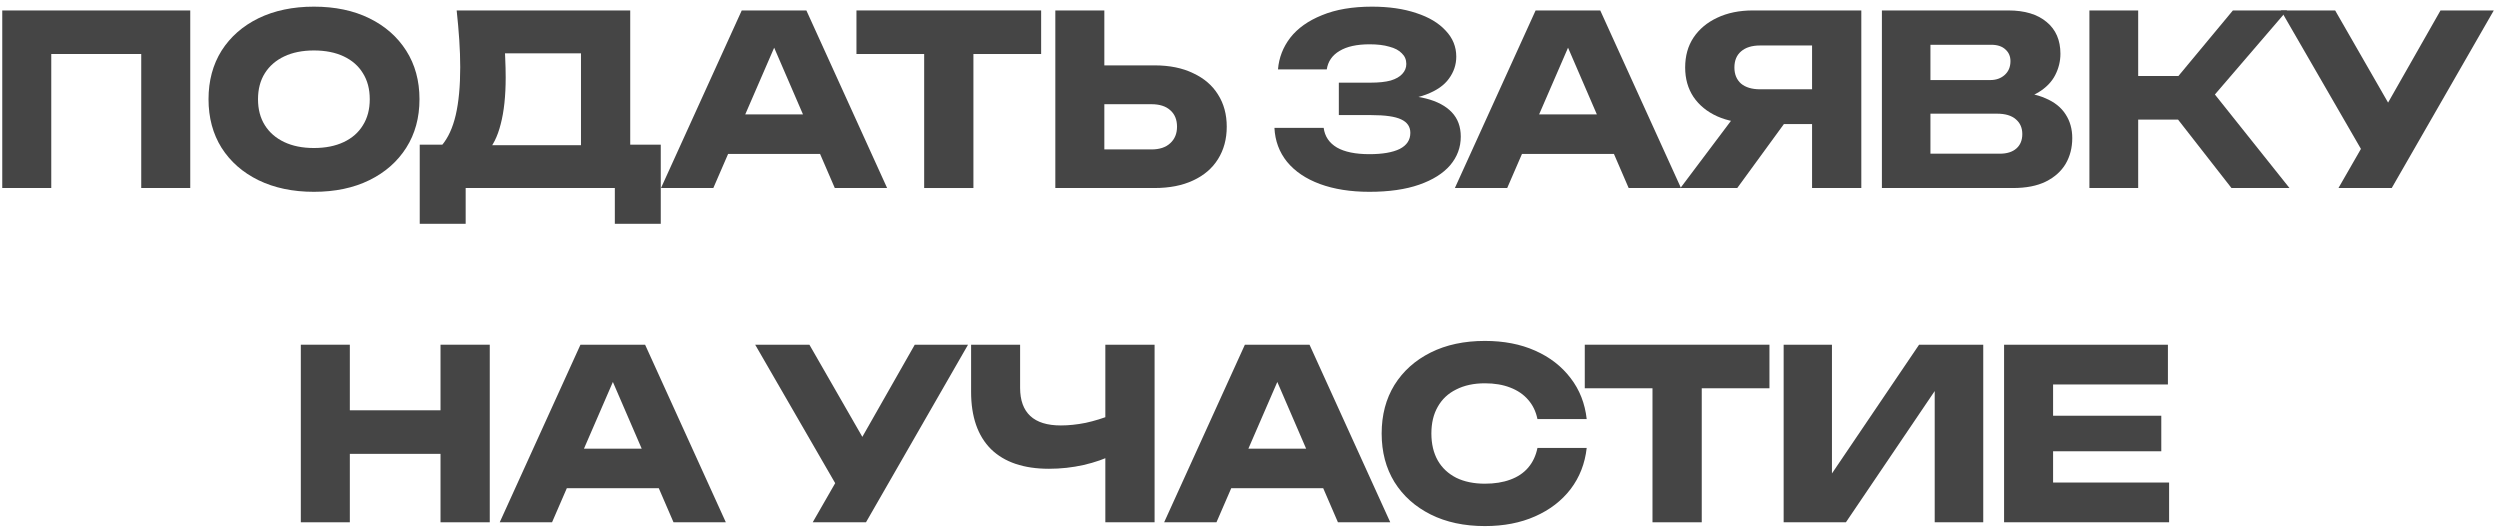
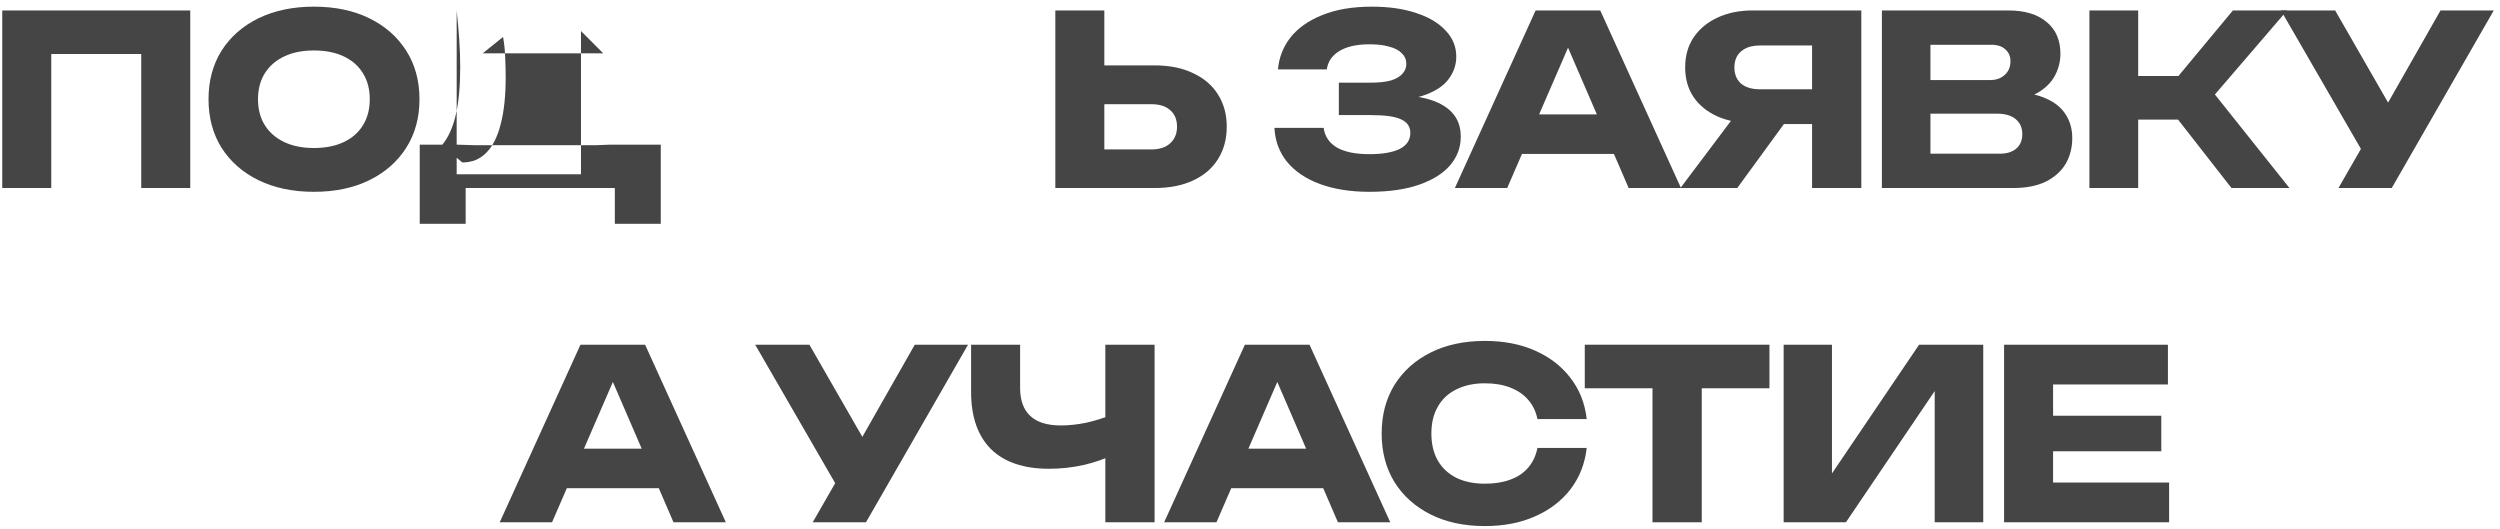
<svg xmlns="http://www.w3.org/2000/svg" width="359" height="76" viewBox="0 0 359 76" fill="none">
  <path d="M27.32 1.5V27H20.282V4.56L23.444 7.756H4.2L7.362 4.56V27H0.324V1.5H27.32Z" fill="#454545" />
  <path d="M45.074 27.544C42.06 27.544 39.408 26.989 37.118 25.878C34.852 24.767 33.084 23.215 31.814 21.22C30.568 19.225 29.944 16.902 29.944 14.25C29.944 11.598 30.568 9.275 31.814 7.28C33.084 5.285 34.852 3.733 37.118 2.622C39.408 1.511 42.06 0.956 45.074 0.956C48.112 0.956 50.764 1.511 53.03 2.622C55.297 3.733 57.065 5.285 58.334 7.28C59.604 9.275 60.238 11.598 60.238 14.25C60.238 16.902 59.604 19.225 58.334 21.22C57.065 23.215 55.297 24.767 53.03 25.878C50.764 26.989 48.112 27.544 45.074 27.544ZM45.074 21.254C46.729 21.254 48.157 20.971 49.358 20.404C50.56 19.837 51.478 19.033 52.112 17.99C52.77 16.947 53.098 15.701 53.098 14.25C53.098 12.799 52.77 11.553 52.112 10.51C51.478 9.467 50.56 8.663 49.358 8.096C48.157 7.529 46.729 7.246 45.074 7.246C43.442 7.246 42.026 7.529 40.824 8.096C39.623 8.663 38.694 9.467 38.036 10.51C37.379 11.553 37.05 12.799 37.05 14.25C37.05 15.701 37.379 16.947 38.036 17.99C38.694 19.033 39.623 19.837 40.824 20.404C42.026 20.971 43.442 21.254 45.074 21.254Z" fill="#454545" />
-   <path d="M60.274 32.134V20.778H65.782L68.026 20.846H85.706L87.474 20.778H94.886V32.134H88.29V27H66.87V32.134H60.274ZM65.578 1.5H90.5V25.028H83.428V4.458L86.624 7.654H69.318L72.242 5.308C72.423 6.351 72.525 7.359 72.548 8.334C72.593 9.309 72.616 10.238 72.616 11.122C72.616 13.774 72.378 16.007 71.902 17.82C71.448 19.633 70.757 21.005 69.828 21.934C68.921 22.863 67.776 23.328 66.394 23.328L63.436 20.88C64.343 19.815 65.011 18.364 65.442 16.528C65.873 14.669 66.088 12.38 66.088 9.66C66.088 8.413 66.043 7.11 65.952 5.75C65.861 4.39 65.737 2.973 65.578 1.5Z" fill="#454545" />
-   <path d="M102.23 22.104V16.426H119.808V22.104H102.23ZM115.796 1.5L127.39 27H119.876L110.152 4.492H112.192L102.434 27H94.92L106.514 1.5H115.796Z" fill="#454545" />
-   <path d="M132.711 4.594H139.783V27H132.711V4.594ZM122.987 1.5H149.507V7.756H122.987V1.5Z" fill="#454545" />
+   <path d="M60.274 32.134V20.778H65.782L68.026 20.846H85.706L87.474 20.778H94.886V32.134H88.29V27H66.87V32.134H60.274ZM65.578 1.5V25.028H83.428V4.458L86.624 7.654H69.318L72.242 5.308C72.423 6.351 72.525 7.359 72.548 8.334C72.593 9.309 72.616 10.238 72.616 11.122C72.616 13.774 72.378 16.007 71.902 17.82C71.448 19.633 70.757 21.005 69.828 21.934C68.921 22.863 67.776 23.328 66.394 23.328L63.436 20.88C64.343 19.815 65.011 18.364 65.442 16.528C65.873 14.669 66.088 12.38 66.088 9.66C66.088 8.413 66.043 7.11 65.952 5.75C65.861 4.39 65.737 2.973 65.578 1.5Z" fill="#454545" />
  <path d="M151.545 27V1.5H158.583V24.62L155.421 21.458H165.349C166.505 21.458 167.4 21.163 168.035 20.574C168.692 19.985 169.021 19.191 169.021 18.194C169.021 17.174 168.692 16.381 168.035 15.814C167.4 15.247 166.505 14.964 165.349 14.964H154.809V9.388H165.791C167.944 9.388 169.792 9.762 171.333 10.51C172.897 11.235 174.087 12.255 174.903 13.57C175.742 14.885 176.161 16.426 176.161 18.194C176.161 19.962 175.742 21.515 174.903 22.852C174.087 24.167 172.897 25.187 171.333 25.912C169.792 26.637 167.944 27 165.791 27H151.545Z" fill="#454545" />
  <path d="M196.643 27.544C193.945 27.544 191.577 27.17 189.537 26.422C187.519 25.674 185.944 24.609 184.811 23.226C183.7 21.843 183.099 20.223 183.009 18.364H190.081C190.239 19.588 190.874 20.529 191.985 21.186C193.095 21.821 194.648 22.138 196.643 22.138C198.524 22.138 199.975 21.889 200.995 21.39C202.015 20.869 202.525 20.098 202.525 19.078C202.525 18.194 202.083 17.548 201.199 17.14C200.337 16.732 198.909 16.528 196.915 16.528H192.257V11.87H196.813C197.991 11.87 198.955 11.768 199.703 11.564C200.451 11.337 201.006 11.02 201.369 10.612C201.754 10.204 201.947 9.728 201.947 9.184C201.947 8.572 201.731 8.062 201.301 7.654C200.893 7.223 200.292 6.906 199.499 6.702C198.728 6.475 197.787 6.362 196.677 6.362C194.841 6.362 193.401 6.679 192.359 7.314C191.316 7.926 190.704 8.81 190.523 9.966H183.519C183.655 8.289 184.244 6.77 185.287 5.41C186.352 4.05 187.871 2.973 189.843 2.18C191.815 1.364 194.206 0.956 197.017 0.956C199.442 0.956 201.561 1.262 203.375 1.874C205.188 2.463 206.593 3.302 207.591 4.39C208.611 5.455 209.121 6.702 209.121 8.13C209.121 9.286 208.769 10.34 208.067 11.292C207.387 12.244 206.299 13.003 204.803 13.57C203.329 14.137 201.414 14.42 199.057 14.42V13.706C201.278 13.593 203.182 13.74 204.769 14.148C206.378 14.556 207.613 15.213 208.475 16.12C209.336 17.027 209.767 18.194 209.767 19.622C209.767 21.163 209.257 22.535 208.237 23.736C207.217 24.915 205.732 25.844 203.783 26.524C201.833 27.204 199.453 27.544 196.643 27.544Z" fill="#454545" />
  <path d="M216.23 22.104V16.426H233.808V22.104H216.23ZM229.796 1.5L241.39 27H233.876L224.152 4.492H226.192L216.434 27H208.92L220.514 1.5H229.796Z" fill="#454545" />
  <path d="M262.389 12.822V17.82H251.747L251.713 17.684C249.763 17.684 248.052 17.355 246.579 16.698C245.128 16.041 243.995 15.111 243.179 13.91C242.385 12.709 241.989 11.303 241.989 9.694C241.989 8.039 242.385 6.611 243.179 5.41C243.995 4.186 245.128 3.234 246.579 2.554C248.052 1.851 249.763 1.5 251.713 1.5H267.285V27H260.213V3.37L263.375 6.532H252.733C251.577 6.532 250.67 6.815 250.013 7.382C249.378 7.926 249.061 8.697 249.061 9.694C249.061 10.669 249.378 11.439 250.013 12.006C250.67 12.55 251.577 12.822 252.733 12.822H262.389ZM258.173 15.066L249.469 27H241.309L250.285 15.066H258.173Z" fill="#454545" />
  <path d="M288.295 14.522L288.873 13.196C290.845 13.241 292.466 13.547 293.735 14.114C295.027 14.658 295.991 15.429 296.625 16.426C297.26 17.401 297.577 18.534 297.577 19.826C297.577 21.209 297.26 22.444 296.625 23.532C295.991 24.597 295.039 25.447 293.769 26.082C292.523 26.694 290.959 27 289.077 27H270.241V1.5H288.397C290.755 1.5 292.591 2.055 293.905 3.166C295.22 4.254 295.877 5.773 295.877 7.722C295.877 8.787 295.628 9.807 295.129 10.782C294.631 11.757 293.826 12.584 292.715 13.264C291.627 13.921 290.154 14.341 288.295 14.522ZM277.211 25.368L274.491 22.07H287.173C288.193 22.07 288.987 21.821 289.553 21.322C290.12 20.823 290.403 20.132 290.403 19.248C290.403 18.364 290.097 17.661 289.485 17.14C288.873 16.596 287.967 16.324 286.765 16.324H274.491V11.496H285.813C286.629 11.496 287.309 11.258 287.853 10.782C288.42 10.283 288.703 9.615 288.703 8.776C288.703 8.096 288.465 7.541 287.989 7.11C287.513 6.657 286.833 6.43 285.949 6.43H274.525L277.211 3.132V25.368Z" fill="#454545" />
  <path d="M300.039 27V1.5H307.043V27H300.039ZM310.273 13.978L320.643 1.5H328.429L318.059 13.57L328.769 27H320.439L310.273 13.978ZM303.983 10.918H317.073V17.174H303.983V10.918Z" fill="#454545" />
  <path d="M335.803 27L340.393 19.01H340.495L350.457 1.5H358.107L343.453 27H335.803ZM340.291 23.566L327.541 1.5H335.327L345.289 18.84L340.291 23.566Z" fill="#454545" />
-   <path d="M43.198 49.5H50.236V75H43.198V49.5ZM63.258 49.5H70.33V75H63.258V49.5ZM47.142 58.918H66.182V65.174H47.142V58.918Z" fill="#454545" />
  <path d="M79.07 70.104V64.426H96.648V70.104H79.07ZM92.636 49.5L104.23 75H96.716L86.992 52.492H89.032L79.274 75H71.76L83.354 49.5H92.636Z" fill="#454545" />
  <path d="M116.706 75L121.296 67.01H121.398L131.36 49.5H139.01L124.356 75H116.706ZM121.194 71.566L108.444 49.5H116.23L126.192 66.84L121.194 71.566Z" fill="#454545" />
  <path d="M150.635 67.316C147.009 67.316 144.232 66.375 142.305 64.494C140.401 62.59 139.449 59.847 139.449 56.266V49.5H146.487V55.688C146.487 57.479 146.975 58.827 147.949 59.734C148.924 60.641 150.386 61.094 152.335 61.094C153.469 61.094 154.659 60.969 155.905 60.72C157.152 60.448 158.399 60.063 159.645 59.564L160.053 65.208C158.693 65.888 157.209 66.409 155.599 66.772C153.99 67.135 152.335 67.316 150.635 67.316ZM158.727 75V49.5H165.799V75H158.727Z" fill="#454545" />
  <path d="M174.481 70.104V64.426H192.059V70.104H174.481ZM188.047 49.5L199.641 75H192.127L182.403 52.492H184.443L174.685 75H167.171L178.765 49.5H188.047Z" fill="#454545" />
  <path d="M227.85 64.324C227.601 66.568 226.83 68.54 225.538 70.24C224.246 71.917 222.546 73.221 220.438 74.15C218.353 75.079 215.95 75.544 213.23 75.544C210.261 75.544 207.666 74.989 205.444 73.878C203.223 72.767 201.489 71.215 200.242 69.22C199.018 67.225 198.406 64.902 198.406 62.25C198.406 59.598 199.018 57.275 200.242 55.28C201.489 53.285 203.223 51.733 205.444 50.622C207.666 49.511 210.261 48.956 213.23 48.956C215.95 48.956 218.353 49.421 220.438 50.35C222.546 51.279 224.246 52.594 225.538 54.294C226.83 55.971 227.601 57.932 227.85 60.176H220.778C220.552 59.088 220.11 58.17 219.452 57.422C218.795 56.651 217.934 56.062 216.868 55.654C215.826 55.246 214.613 55.042 213.23 55.042C211.644 55.042 210.272 55.337 209.116 55.926C207.96 56.493 207.076 57.32 206.464 58.408C205.852 59.473 205.546 60.754 205.546 62.25C205.546 63.746 205.852 65.038 206.464 66.126C207.076 67.191 207.96 68.019 209.116 68.608C210.272 69.175 211.644 69.458 213.23 69.458C214.613 69.458 215.826 69.265 216.868 68.88C217.934 68.495 218.795 67.917 219.452 67.146C220.11 66.375 220.552 65.435 220.778 64.324H227.85Z" fill="#454545" />
  <path d="M237.298 52.594H244.37V75H237.298V52.594ZM227.574 49.5H254.094V55.756H227.574V49.5Z" fill="#454545" />
  <path d="M256.132 75V49.5H263.068V71.294L261.13 70.852L275.58 49.5H284.794V75H277.824V52.798L279.796 53.24L265.074 75H256.132Z" fill="#454545" />
  <path d="M310.361 59.7V64.8H290.981V59.7H310.361ZM294.823 72.484L291.967 69.288H311.483V75H287.785V49.5H311.313V55.212H291.967L294.823 52.016V72.484Z" fill="#454545" />
</svg>